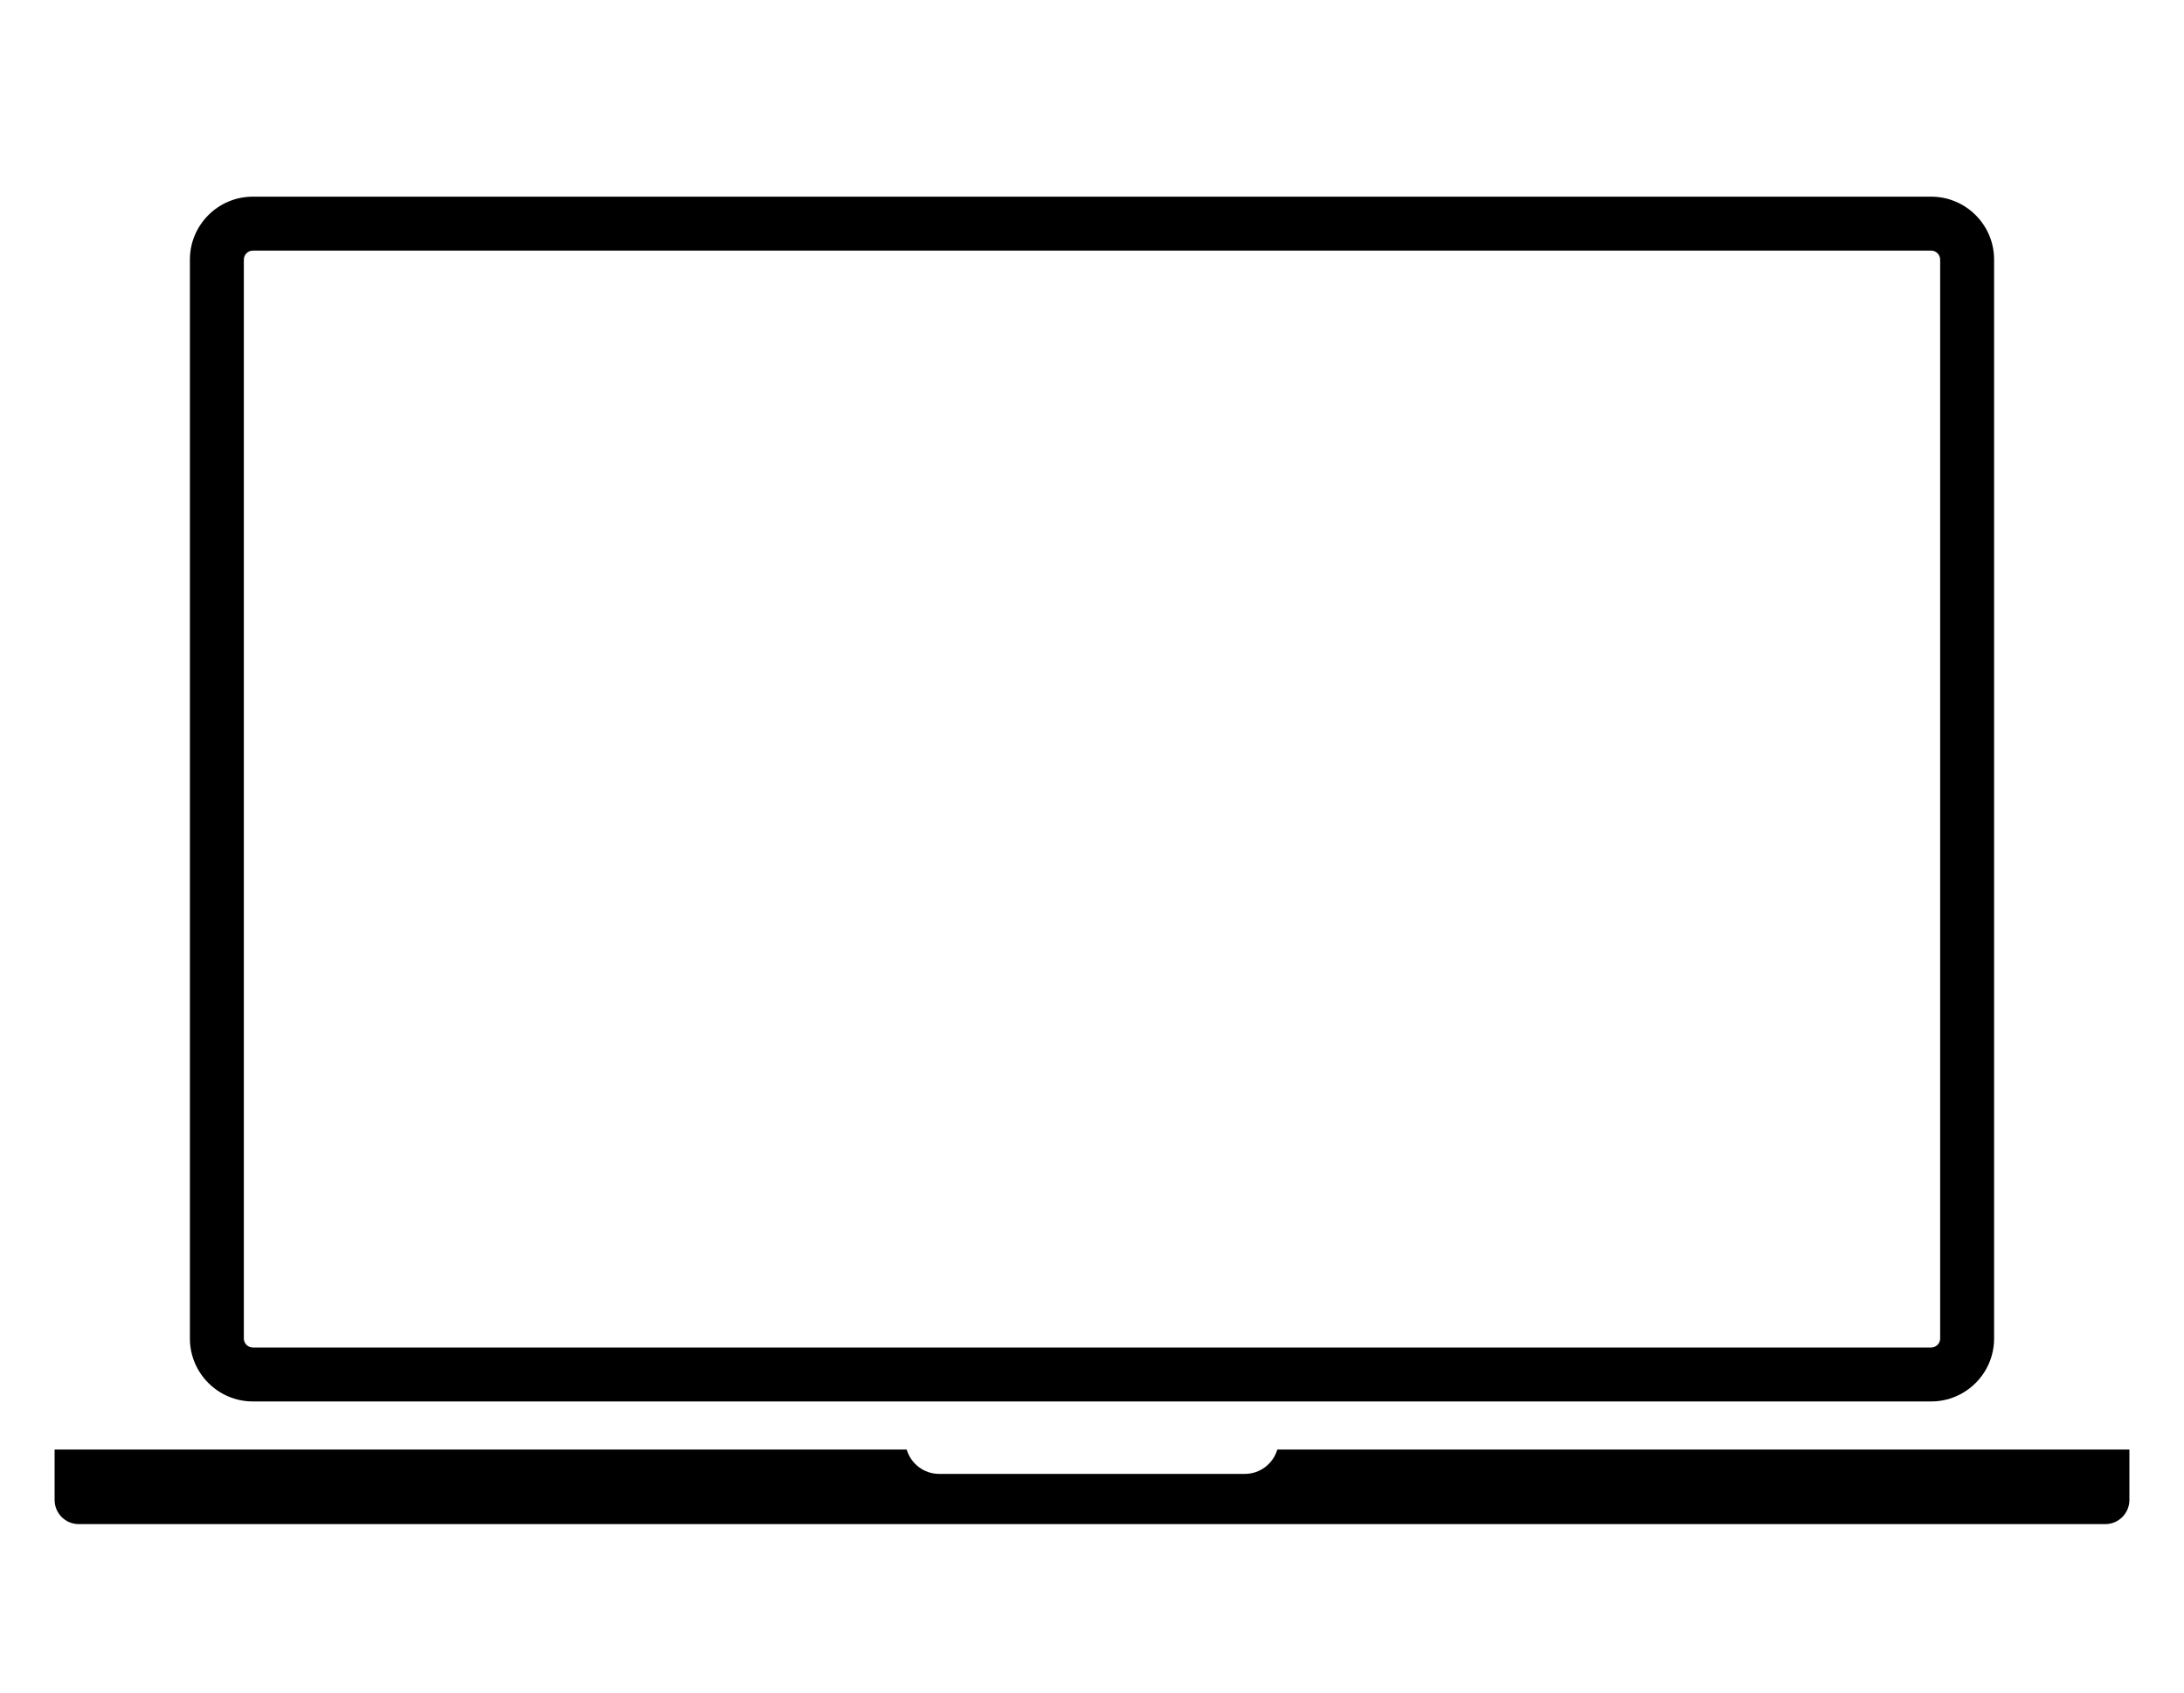
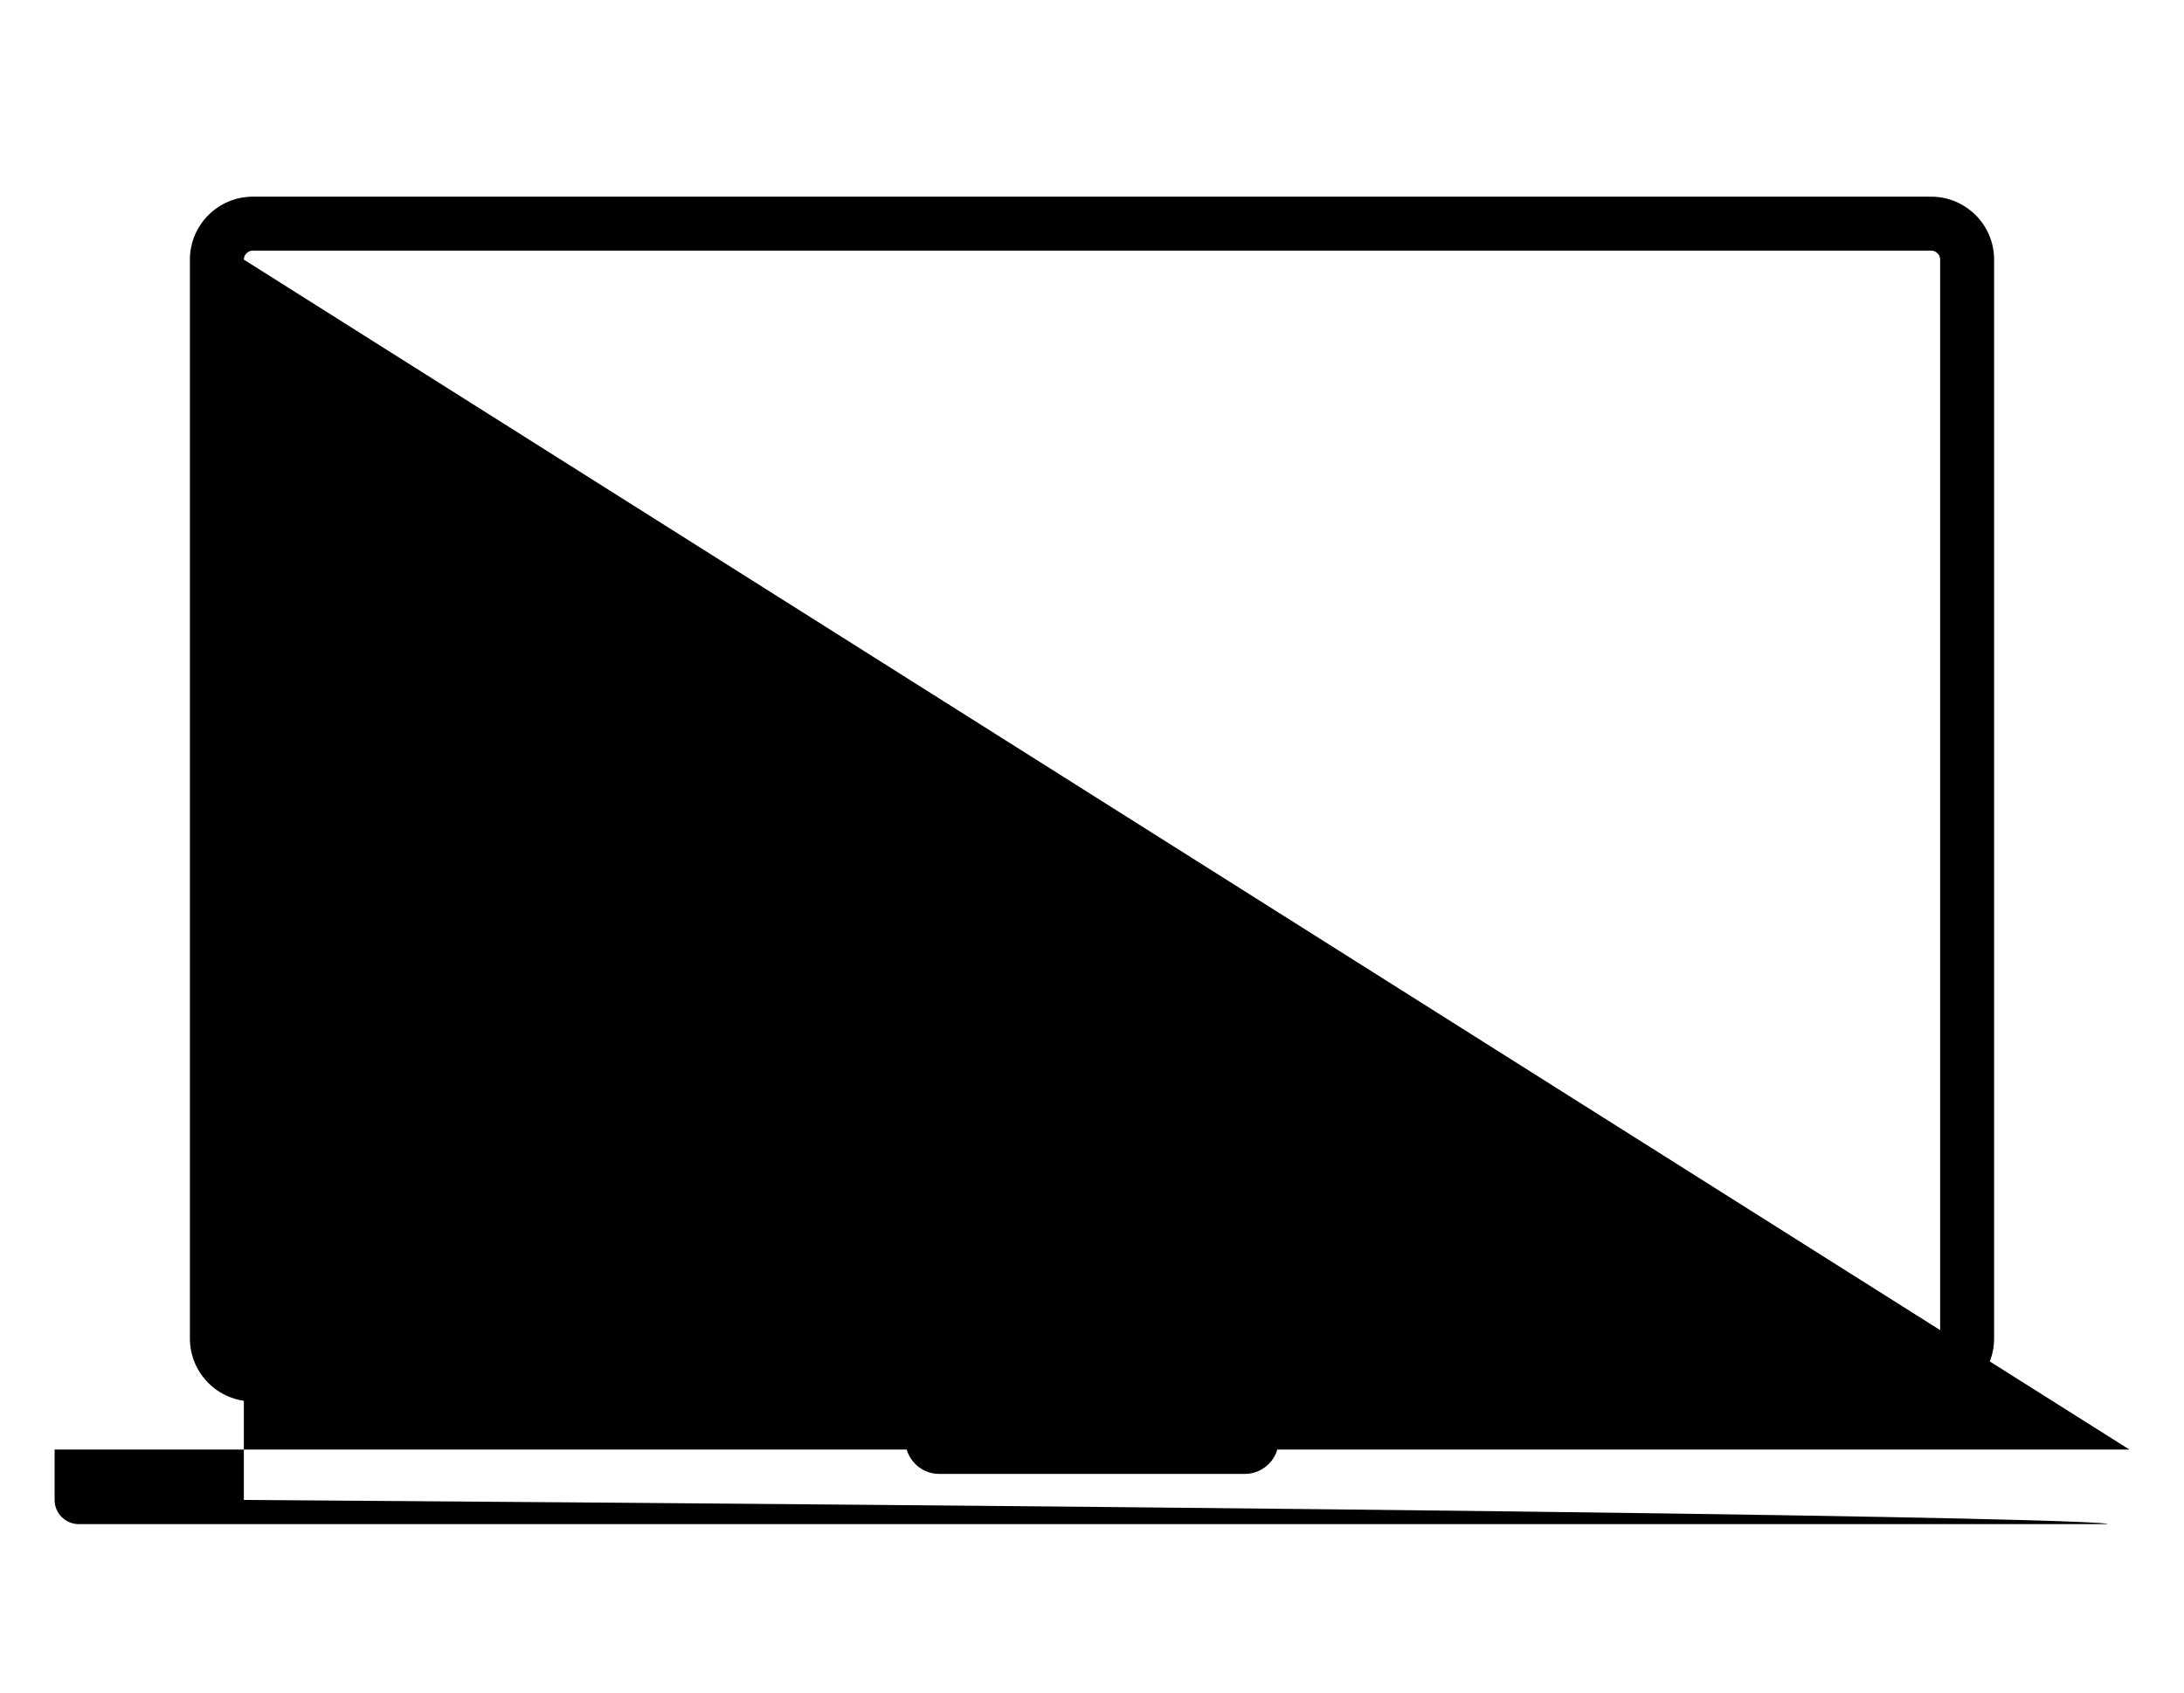
<svg xmlns="http://www.w3.org/2000/svg" width="40" height="31" viewBox="0 0 40 31" fill="none">
-   <path d="M4.631 25.668H35.369C36.005 25.668 36.522 25.151 36.522 24.515V4.755C36.522 4.119 36.005 3.602 35.369 3.602H4.631C3.995 3.602 3.478 4.119 3.478 4.755V24.515C3.478 25.151 3.996 25.668 4.631 25.668ZM4.466 4.755C4.466 4.664 4.54 4.59 4.631 4.59H35.369C35.46 4.59 35.534 4.664 35.534 4.755V24.515C35.534 24.606 35.46 24.68 35.369 24.68H4.631C4.54 24.68 4.466 24.606 4.466 24.515V4.755ZM39 26.549V27.472C39 27.716 38.802 27.915 38.557 27.915H1.443C1.198 27.915 1 27.716 1 27.472V26.549H16.606C16.683 26.807 16.919 26.995 17.201 26.995H22.799C23.081 26.995 23.317 26.807 23.394 26.549H39Z" fill="black" />
+   <path d="M4.631 25.668H35.369C36.005 25.668 36.522 25.151 36.522 24.515V4.755C36.522 4.119 36.005 3.602 35.369 3.602H4.631C3.995 3.602 3.478 4.119 3.478 4.755V24.515C3.478 25.151 3.996 25.668 4.631 25.668ZM4.466 4.755C4.466 4.664 4.54 4.59 4.631 4.59H35.369C35.46 4.59 35.534 4.664 35.534 4.755V24.515C35.534 24.606 35.46 24.68 35.369 24.68H4.631C4.54 24.68 4.466 24.606 4.466 24.515V4.755ZV27.472C39 27.716 38.802 27.915 38.557 27.915H1.443C1.198 27.915 1 27.716 1 27.472V26.549H16.606C16.683 26.807 16.919 26.995 17.201 26.995H22.799C23.081 26.995 23.317 26.807 23.394 26.549H39Z" fill="black" />
</svg>